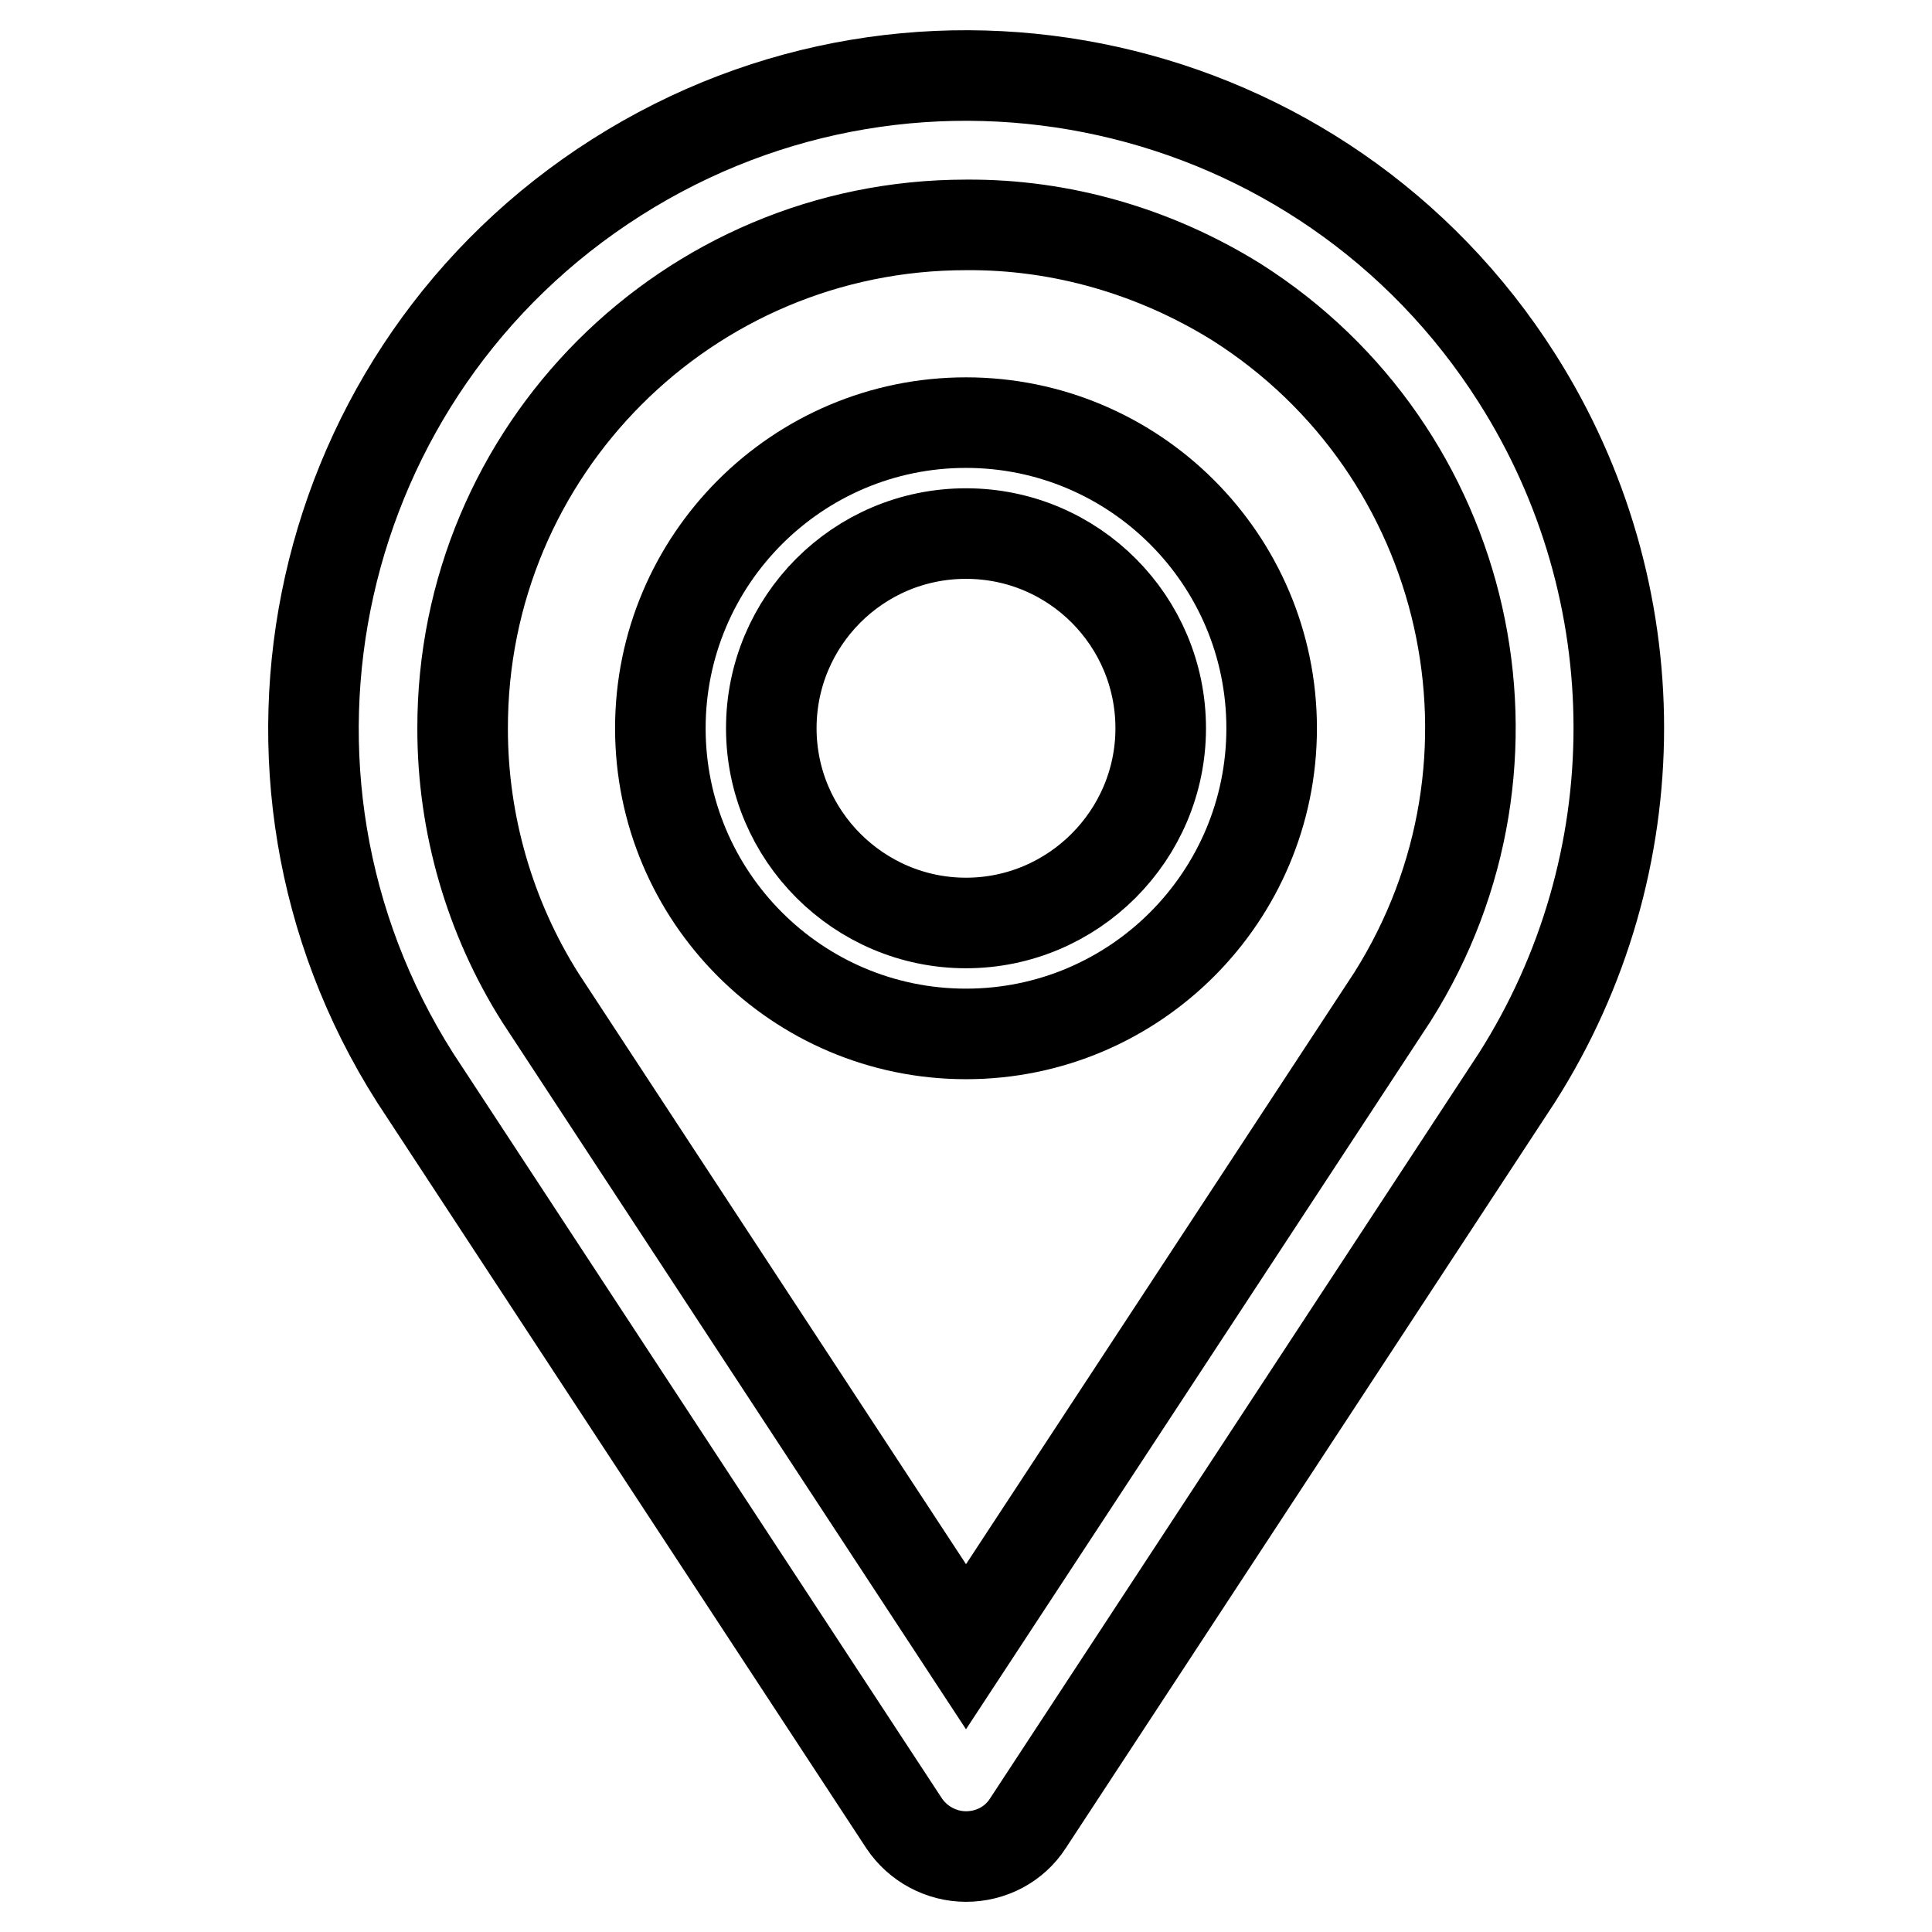
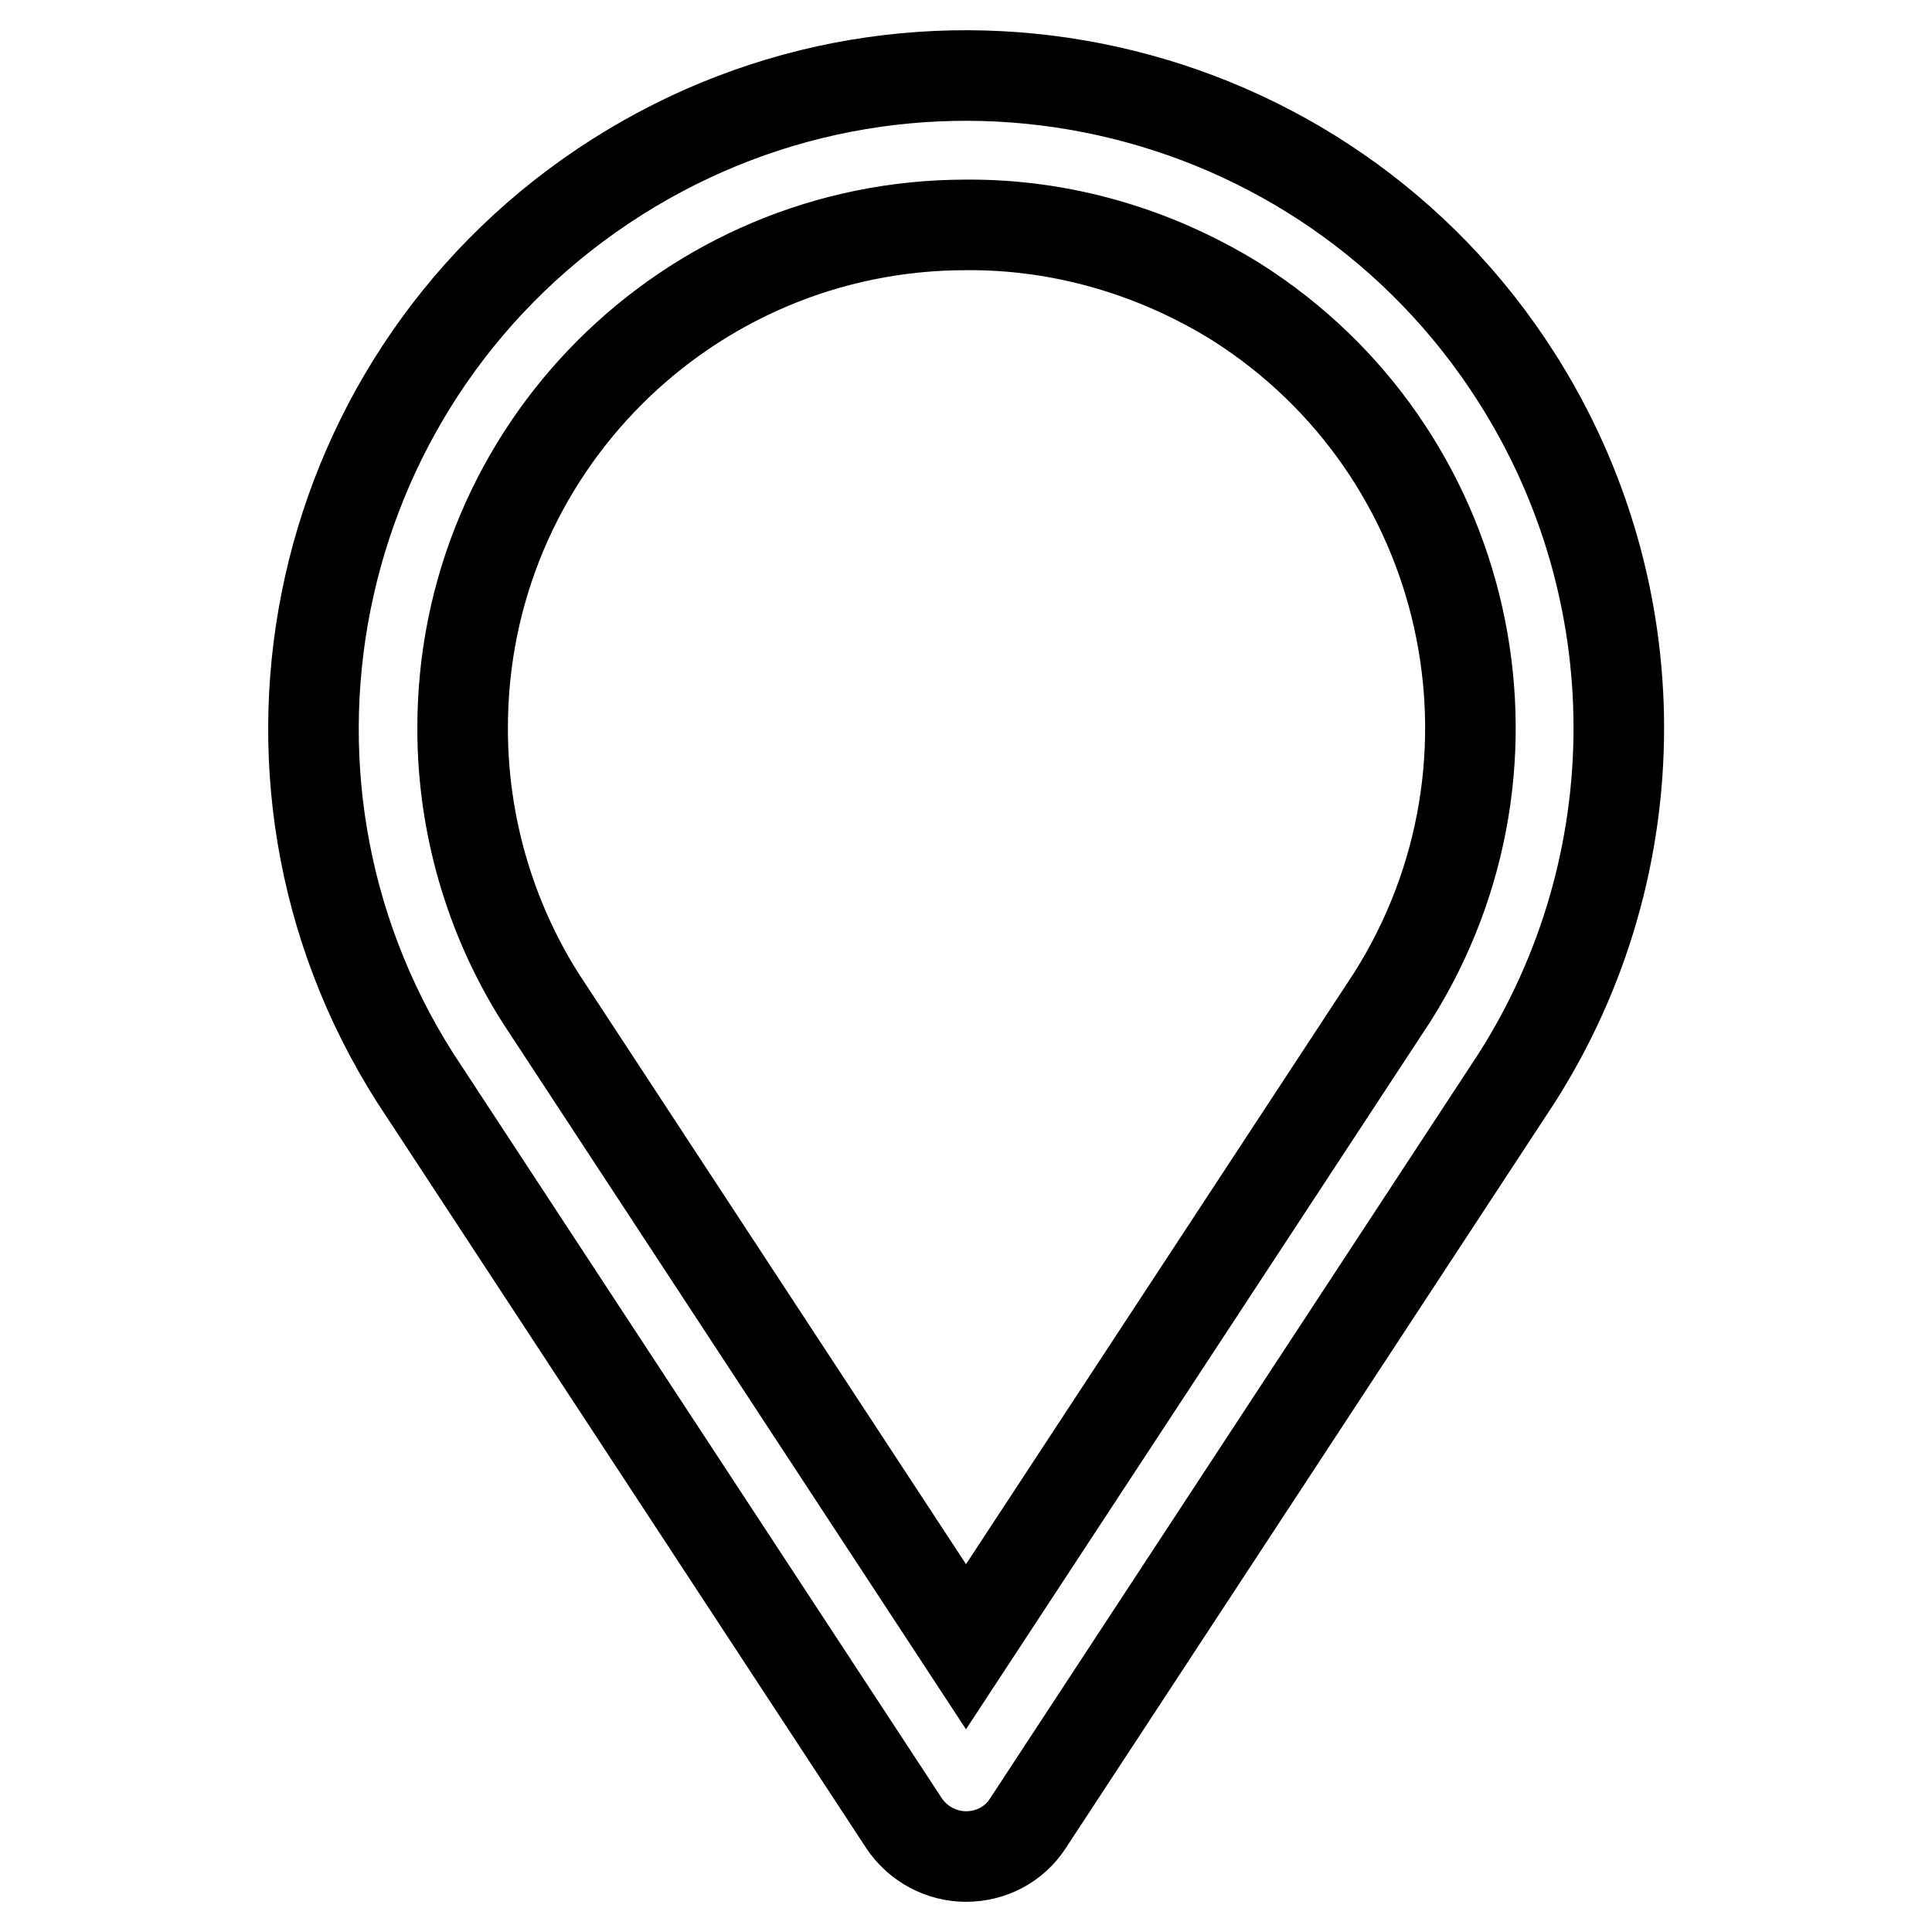
<svg xmlns="http://www.w3.org/2000/svg" version="1.1" x="0px" y="0px" viewBox="0 0 256 256" enable-background="new 0 0 256 256" xml:space="preserve">
  <g>
-     <path stroke-width="12" fill-opacity="0" stroke="#000000" d="M128,70.7c14.3,0,25.8,11.6,25.8,25.8s-11.6,25.8-25.8,25.8s-25.8-11.6-25.8-25.8 C102.2,82.3,113.7,70.7,128,70.7 M128,56c-22.4,0-40.5,18.2-40.5,40.5S105.6,137,128,137c22.4,0,40.5-18.2,40.5-40.5 C168.5,74.1,150.3,56,128,56z" />
    <path stroke-width="12" fill-opacity="0" stroke="#000000" d="M128,246c-3.3,0-6.4-1.7-8.2-4.4L55,142.8C29.4,102.5,41.4,49.1,81.7,23.5C122-2.1,175.4,9.8,201,50.1 c18,28.3,18,64.4,0,92.7l-64.8,98.8C134.4,244.4,131.3,246,128,246z M128,29.8c-36.9,0-66.8,29.9-66.7,66.8 c0,12.6,3.6,25,10.3,35.6l56.4,86l56.5-86.1c19.7-31.2,10.4-72.4-20.7-92.1C153,33.3,140.6,29.7,128,29.8z" />
  </g>
</svg>